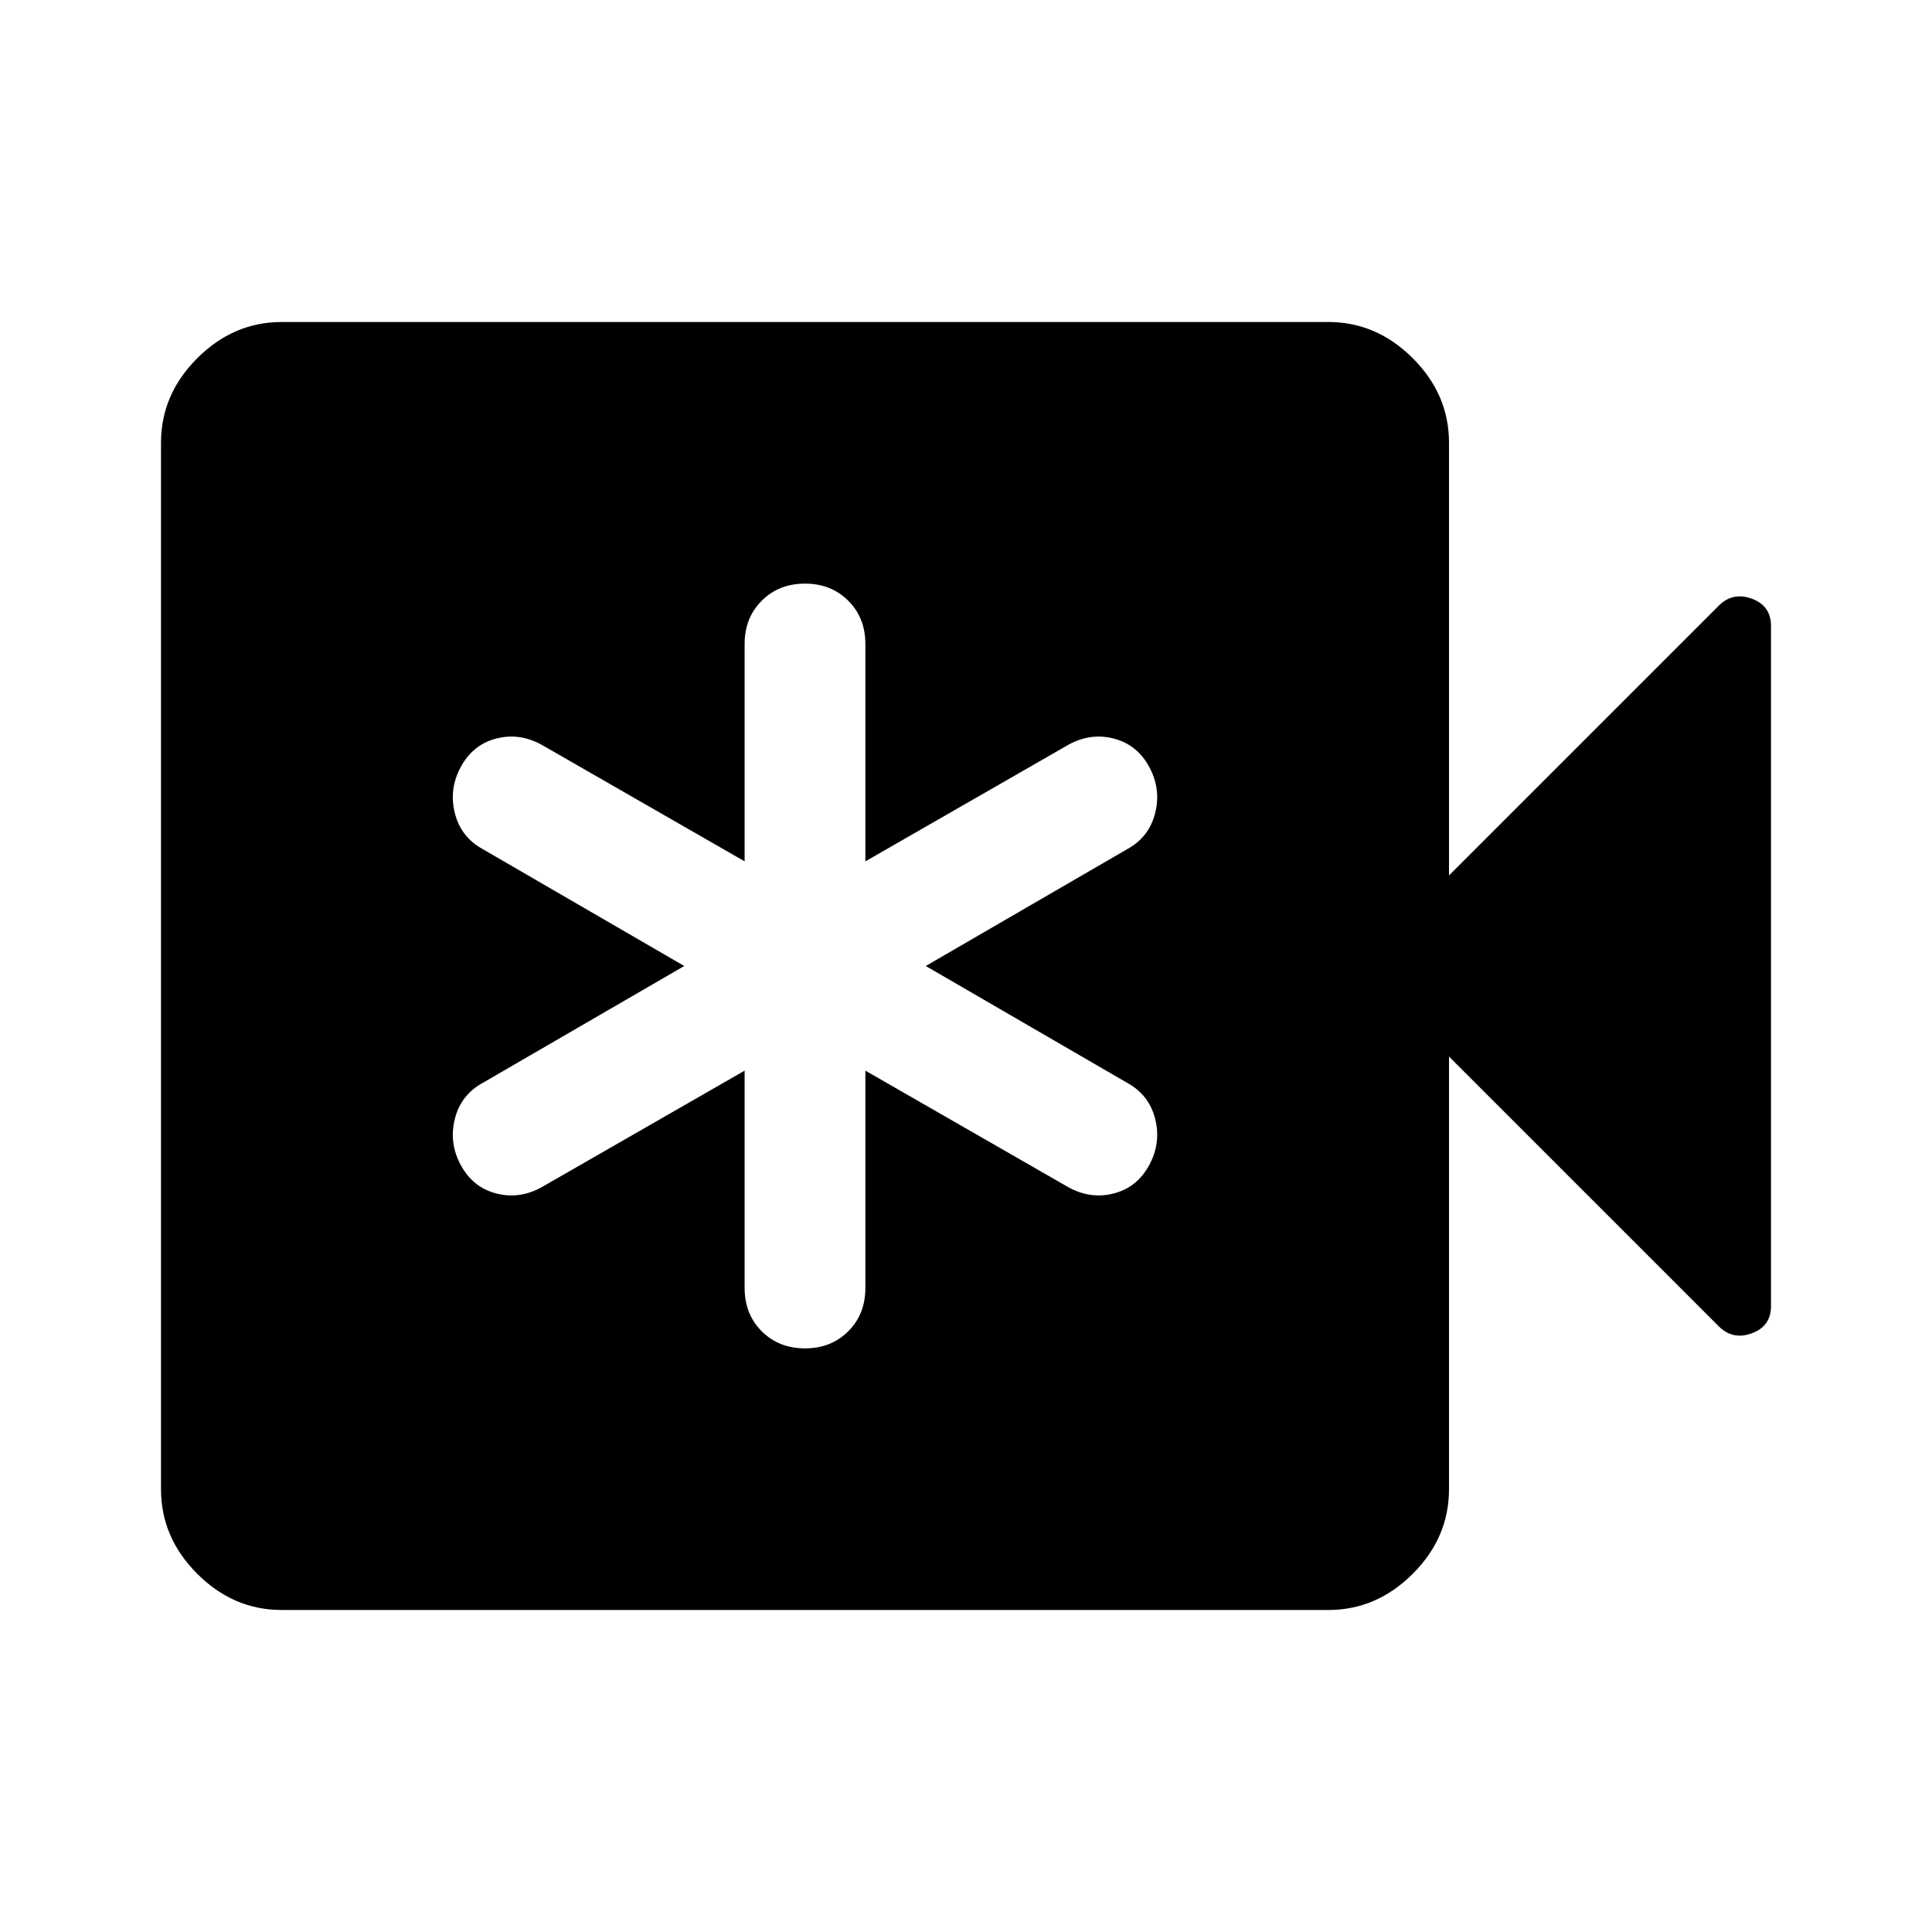
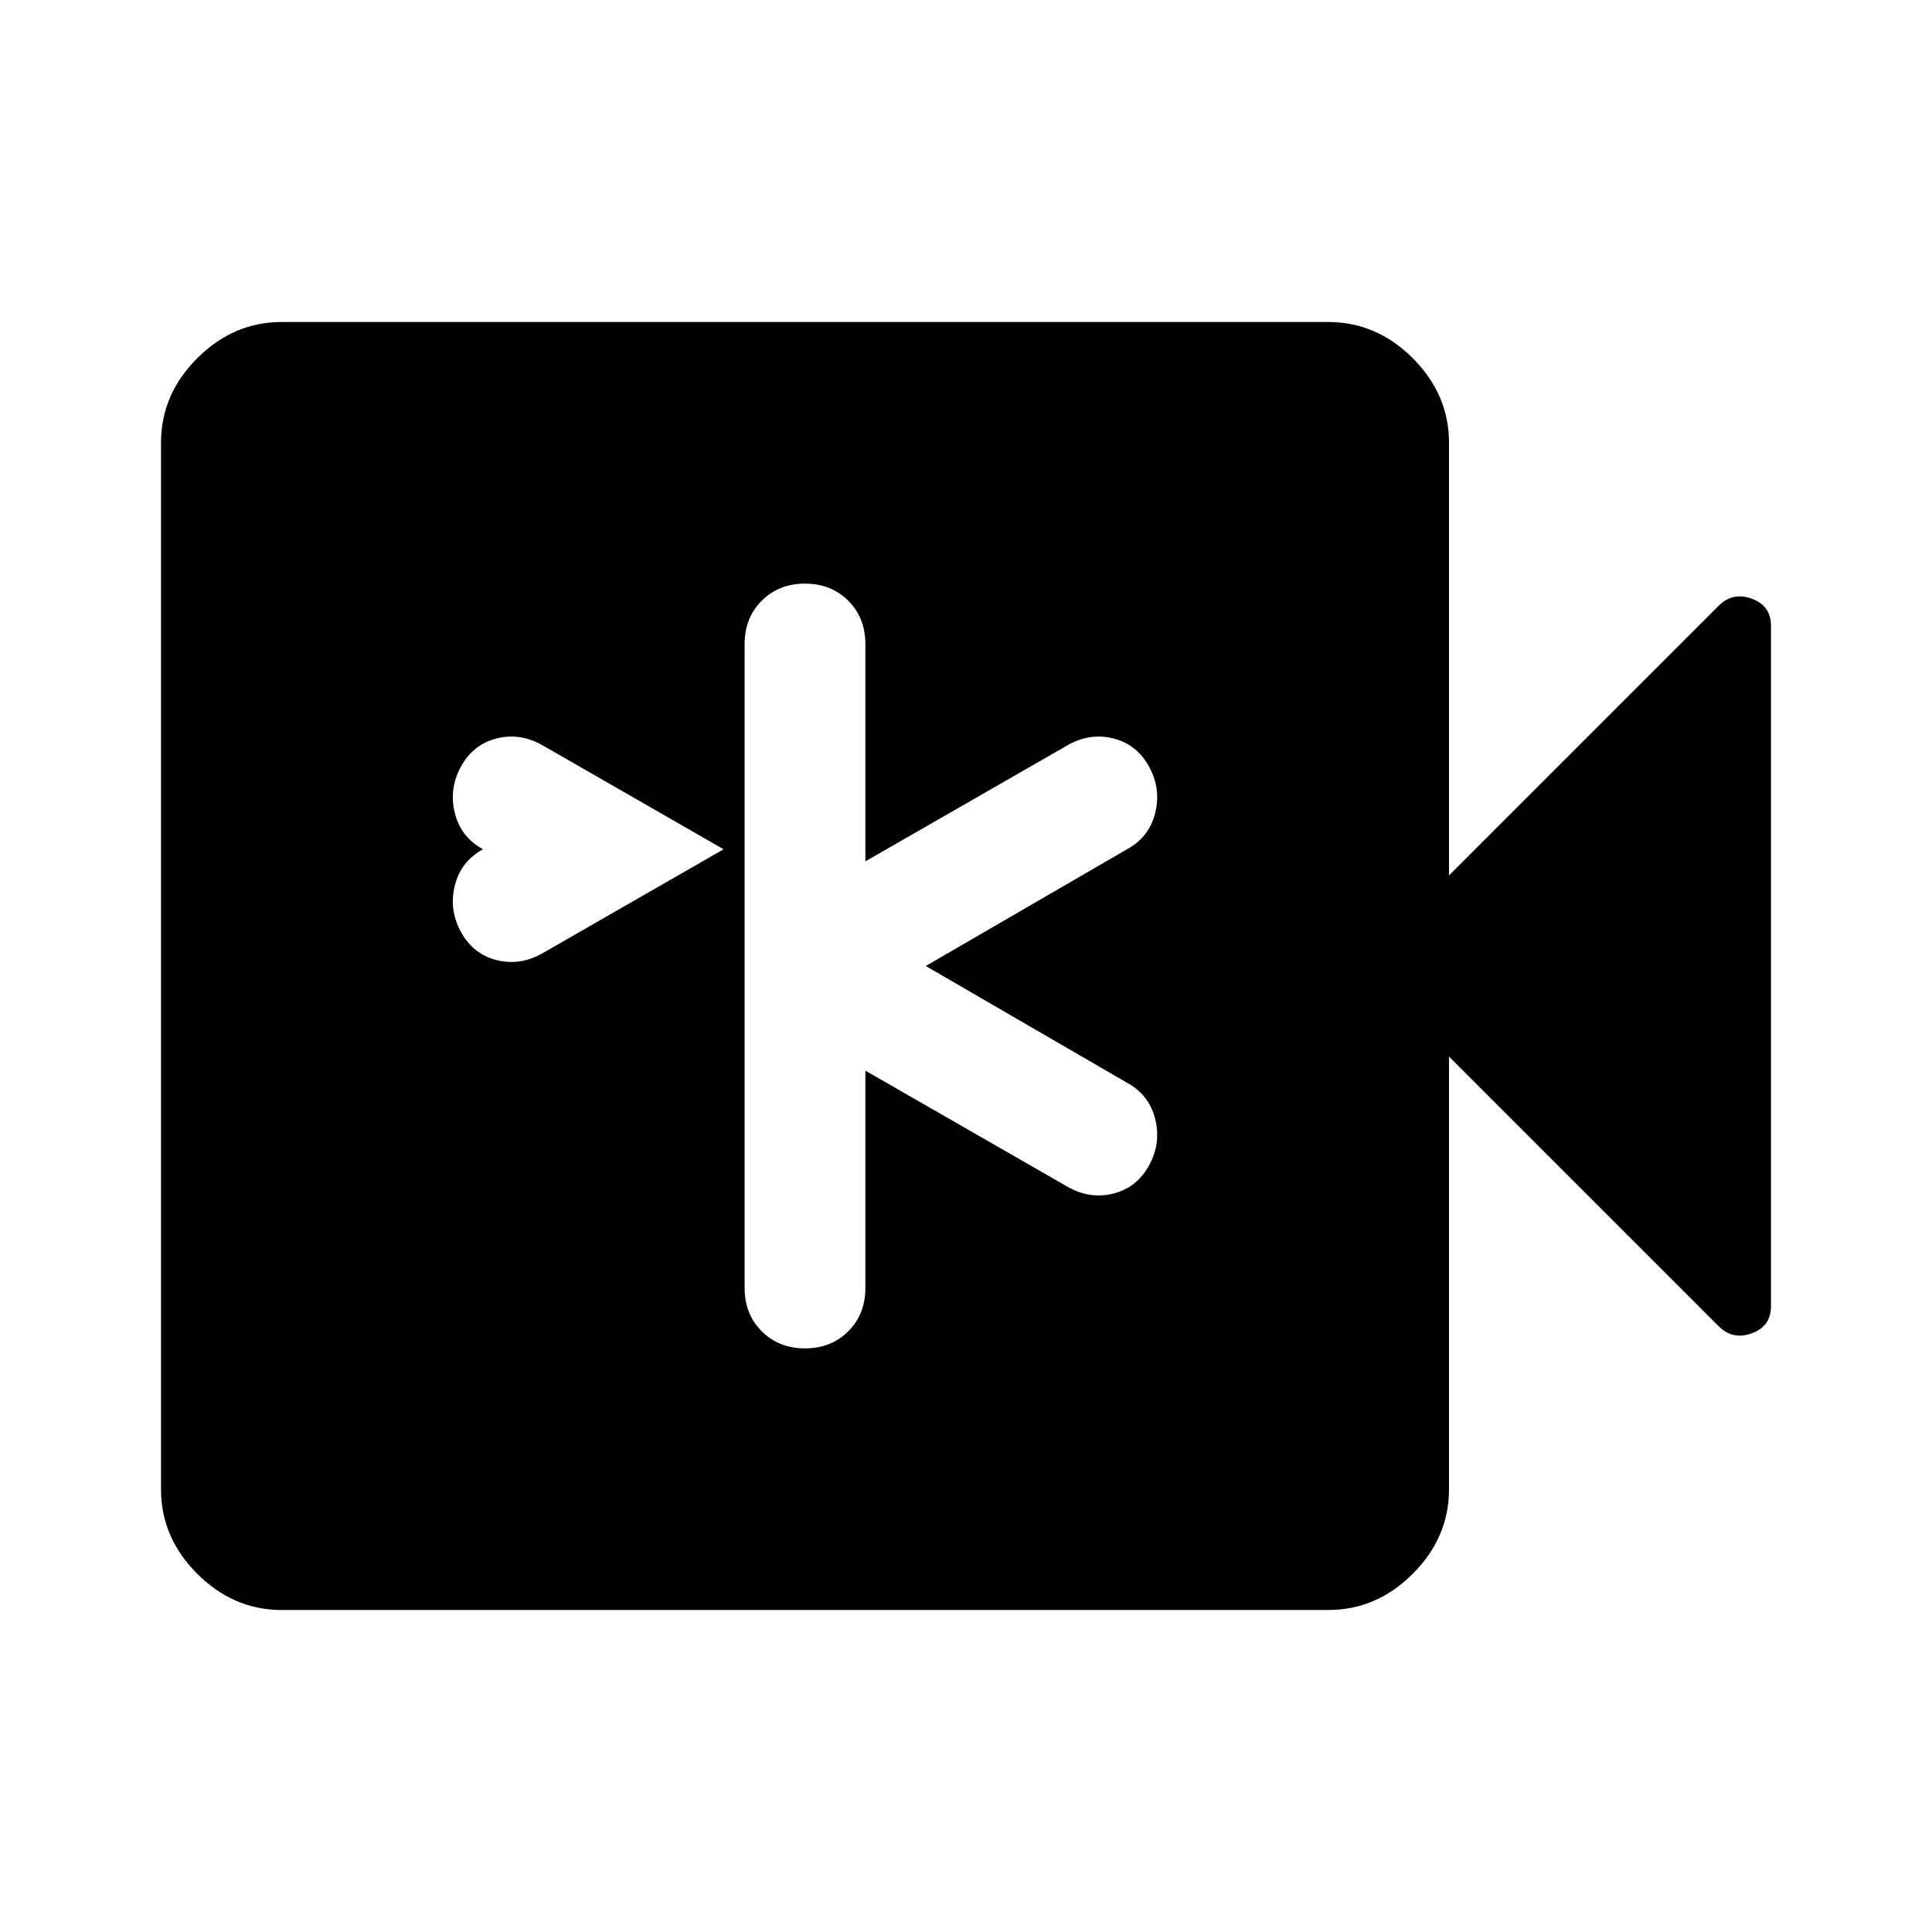
<svg xmlns="http://www.w3.org/2000/svg" width="48" height="48" viewBox="0 -960 960 960">
-   <path d="M370-428v108q0 13 8.5 21.5T400-290q13 0 21.5-8.5T430-320v-108l101 58q11 6 22.5 3t17.5-14q6-11 3-23t-14-18l-100-58 100-58q11-6 14-18t-3-23q-6-11-17.5-14t-22.5 3l-101 58v-108q0-13-8.5-21.5T400-670q-13 0-21.5 8.5T370-640v108l-101-58q-11-6-22.5-3T229-579q-6 11-3 23t14 18l100 58-100 58q-11 6-14 18t3 23q6 11 17.5 14t22.5-3l101-58ZM140-160q-24 0-42-18t-18-42v-520q0-24 18-42t42-18h520q24 0 42 18t18 42v215l134-134q7-7 16.5-3.5T880-649v338q0 10-9.5 13.5T854-301L720-435v215q0 24-18 42t-42 18H140Z" />
+   <path d="M370-428v108q0 13 8.5 21.5T400-290q13 0 21.5-8.5T430-320v-108l101 58q11 6 22.5 3t17.5-14q6-11 3-23t-14-18l-100-58 100-58q11-6 14-18t-3-23q-6-11-17.5-14t-22.5 3l-101 58v-108q0-13-8.5-21.5T400-670q-13 0-21.5 8.5T370-640v108l-101-58q-11-6-22.5-3T229-579q-6 11-3 23t14 18q-11 6-14 18t3 23q6 11 17.5 14t22.5-3l101-58ZM140-160q-24 0-42-18t-18-42v-520q0-24 18-42t42-18h520q24 0 42 18t18 42v215l134-134q7-7 16.5-3.5T880-649v338q0 10-9.5 13.5T854-301L720-435v215q0 24-18 42t-42 18H140Z" />
</svg>